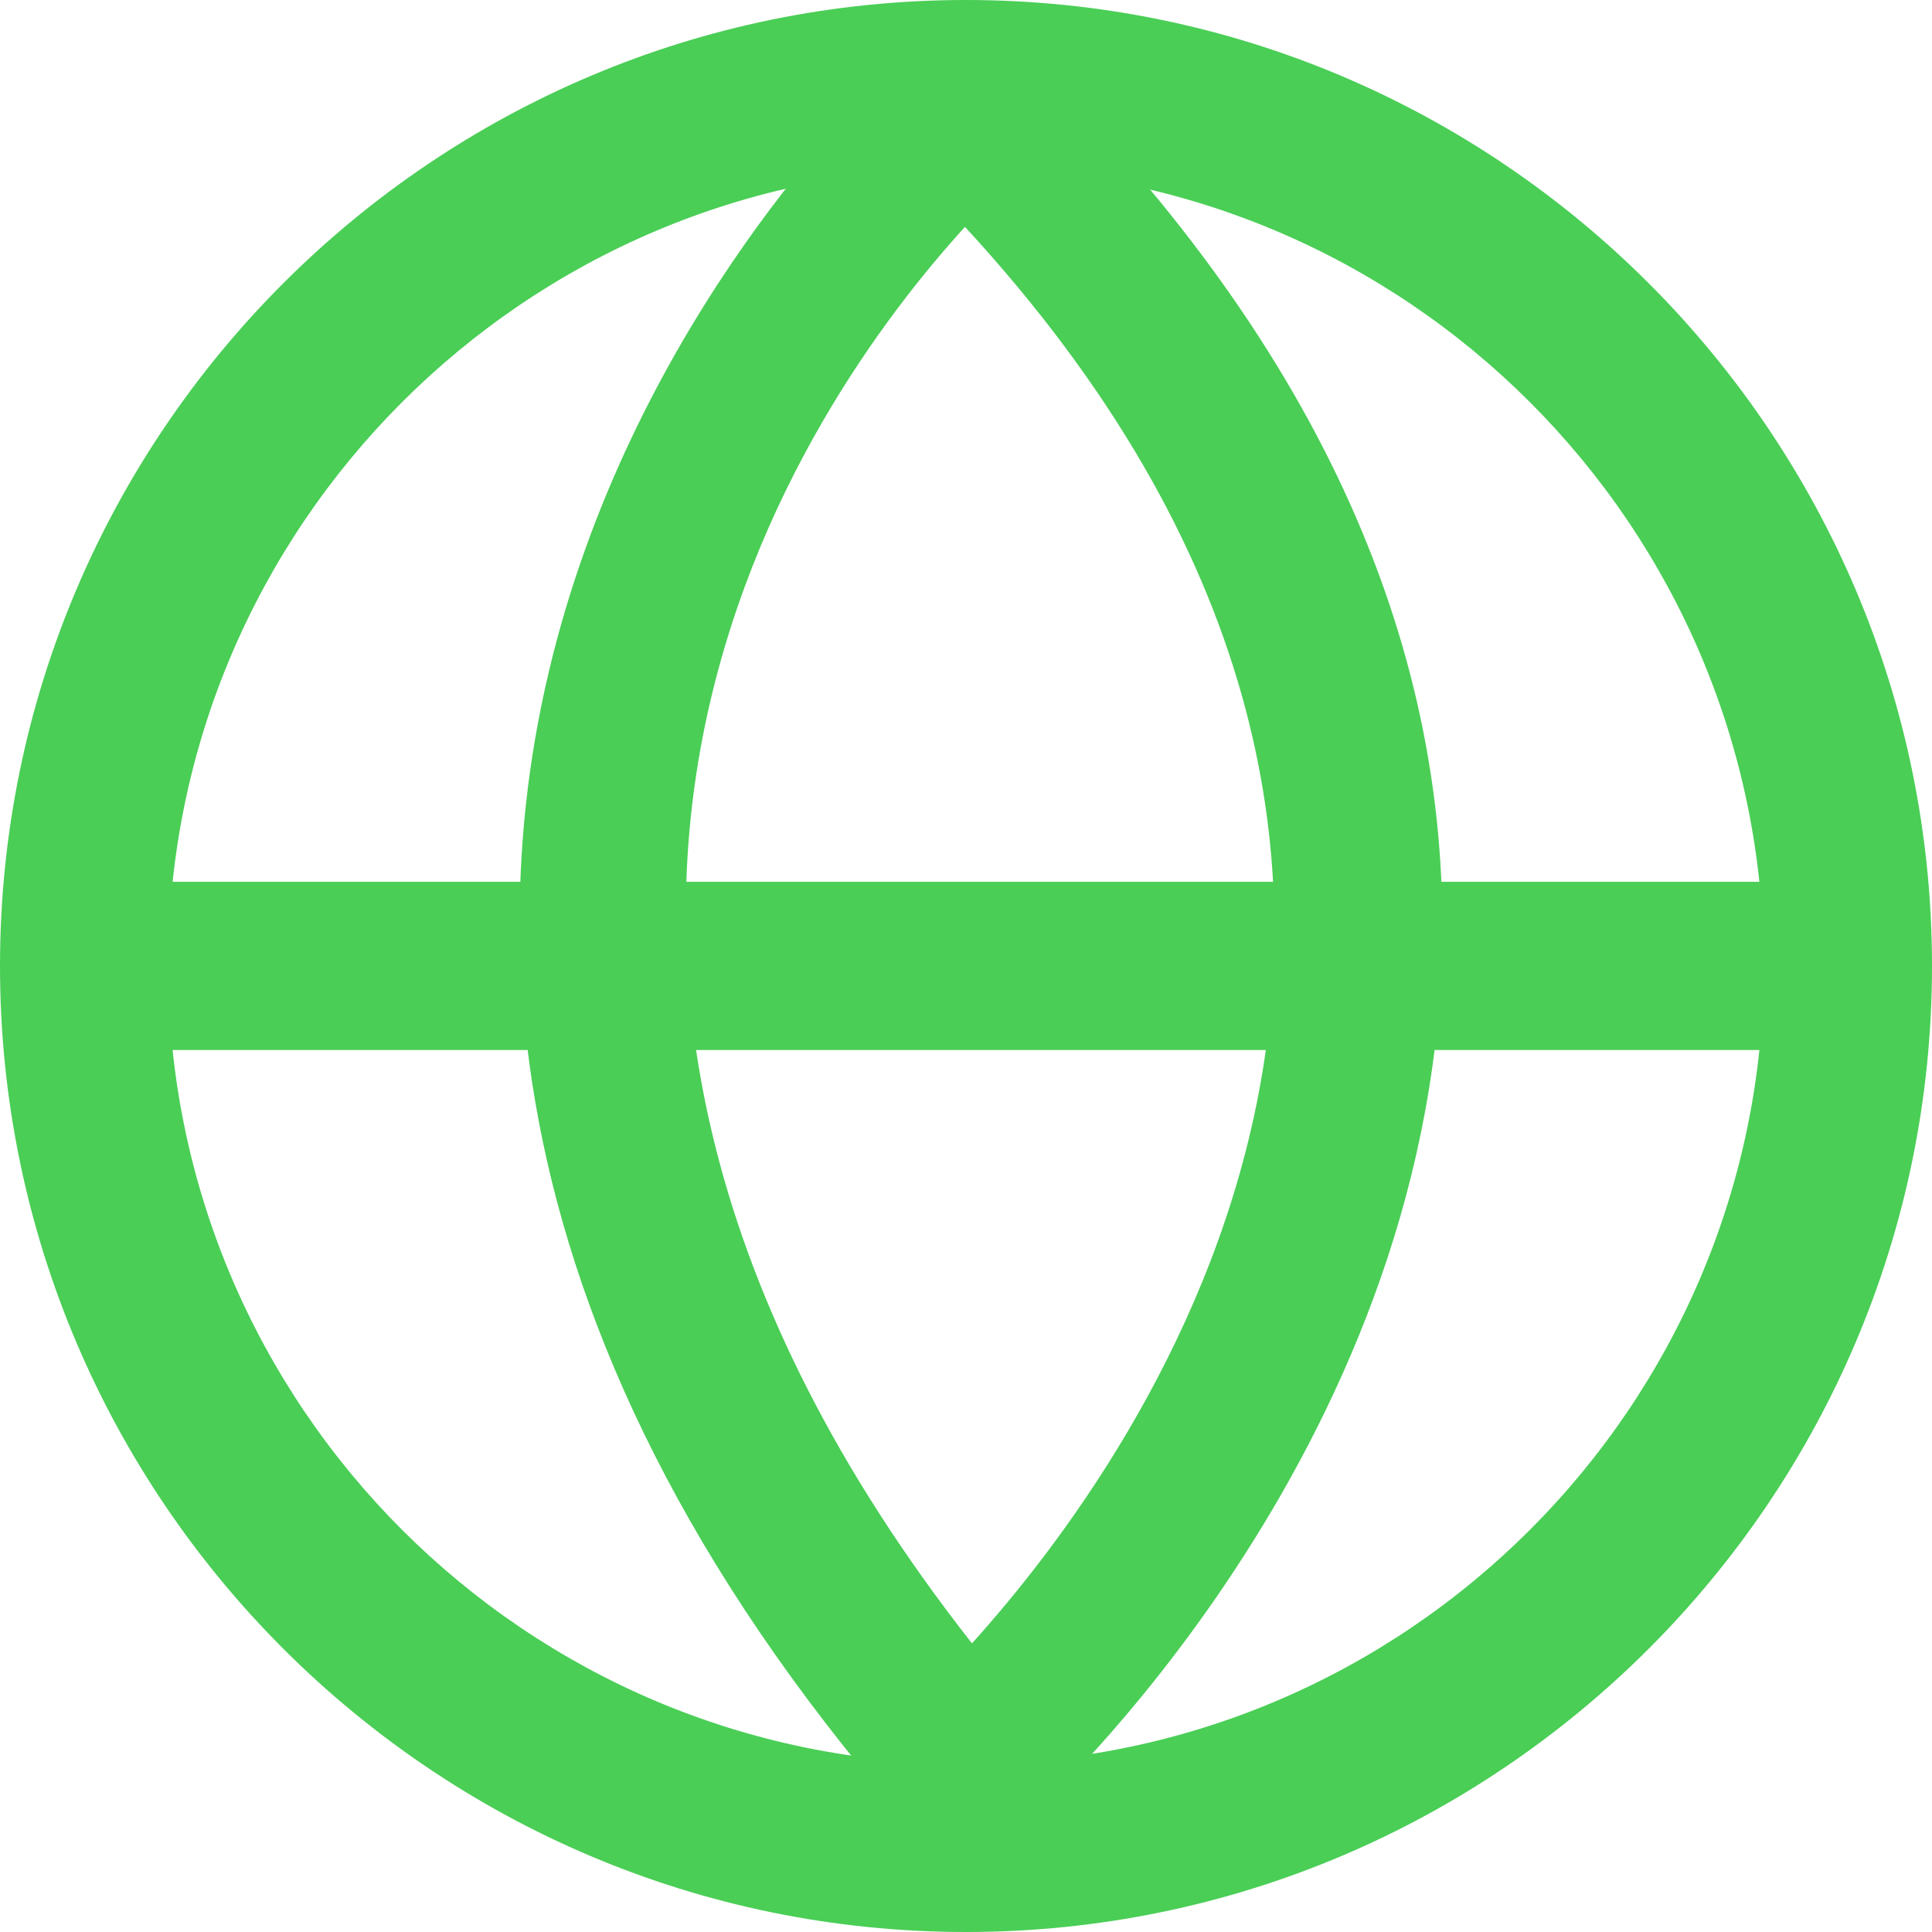
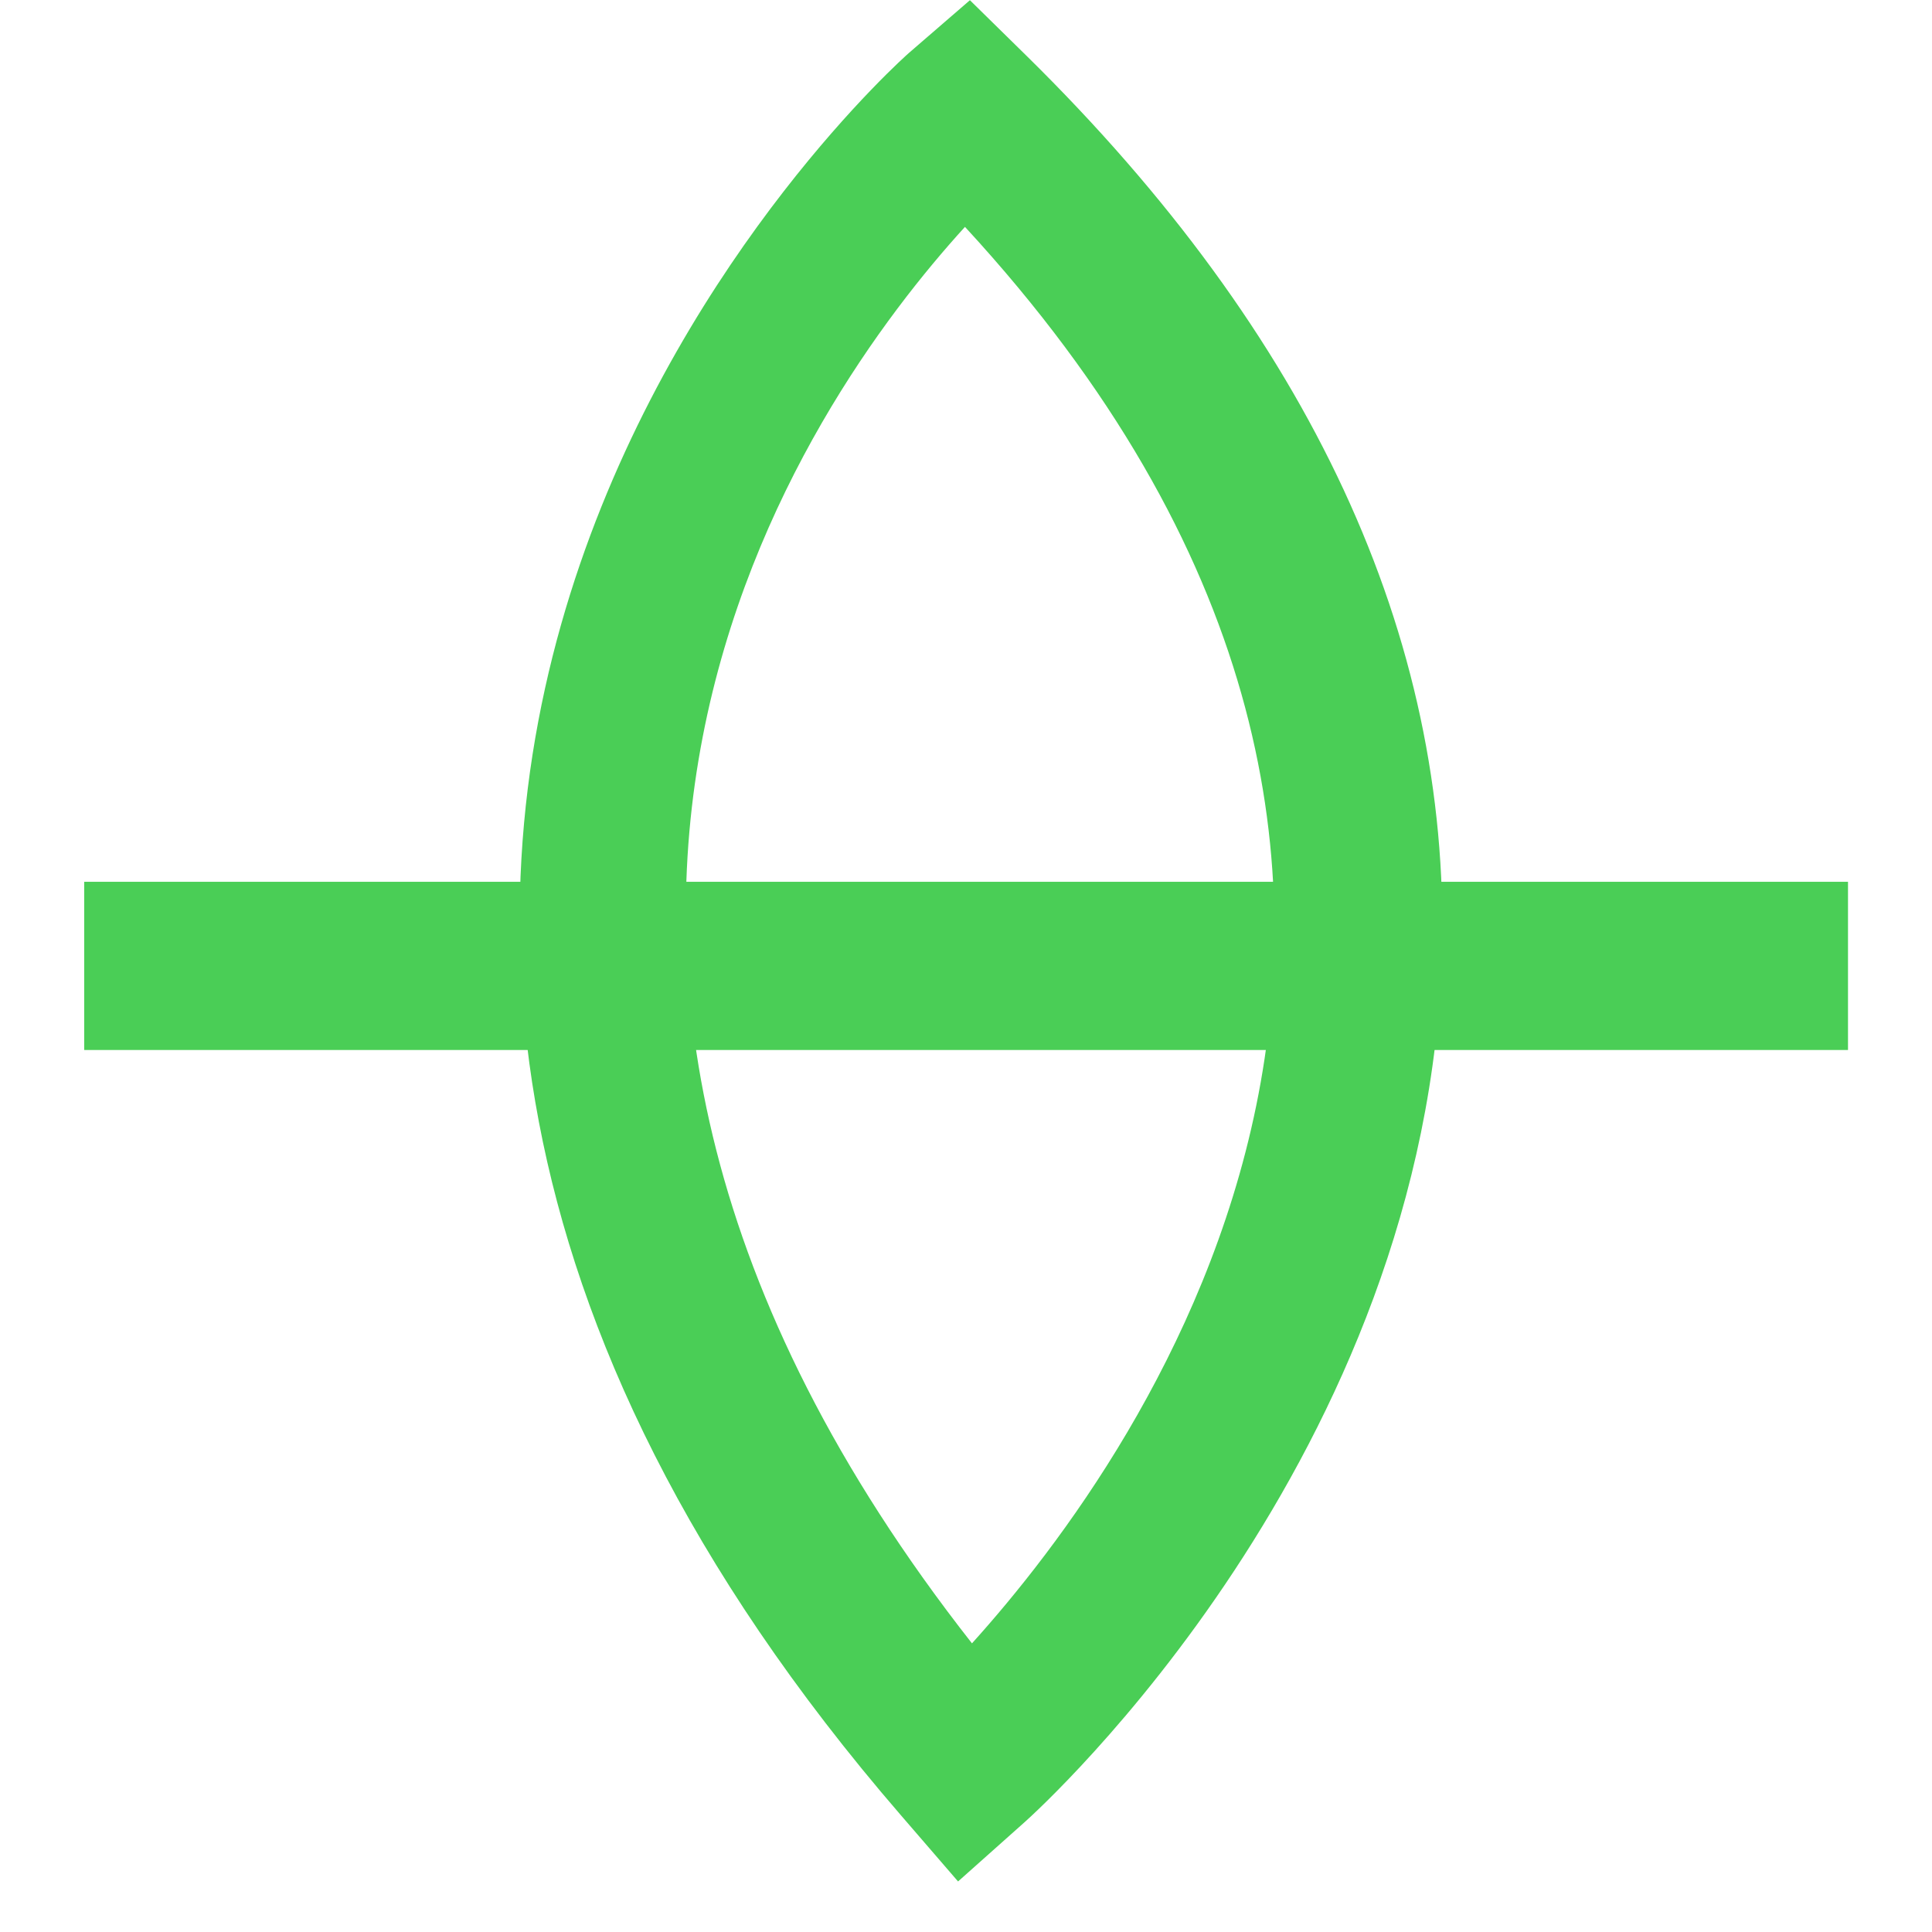
<svg xmlns="http://www.w3.org/2000/svg" id="Layer_2" data-name="Layer 2" viewBox="0 0 93.84 93.84">
  <defs>
    <style>
      .cls-1 {
        fill: #4ace56;
      }
    </style>
  </defs>
  <g id="Layer_1-2" data-name="Layer 1">
-     <path class="cls-1" d="M46.92,93.84C21.05,93.84,0,72.79,0,46.92S21.05,0,46.92,0s46.92,21.05,46.92,46.92-21.05,46.92-46.92,46.92Zm0-85.67C25.55,8.17,8.17,25.55,8.17,46.92s17.38,38.75,38.75,38.75,38.75-17.38,38.75-38.75S68.29,8.17,46.92,8.17Z" />
    <path class="cls-1" d="M46.53,91.38l-2.78-3.22c-41.67-48.23-.02-85.23,.41-85.6l2.95-2.55,2.77,2.72c13.76,13.54,20.55,28.15,20.16,43.45-.63,24.51-19.49,41.63-20.29,42.34l-3.21,2.86Zm.34-80.36c-7.69,8.44-26.4,34.72,.34,68.8,8.36-9.26,28.57-37.44-.34-68.8Z" />
    <rect class="cls-1" x="4.09" y="42.83" width="85.67" height="8.17" />
  </g>
</svg>